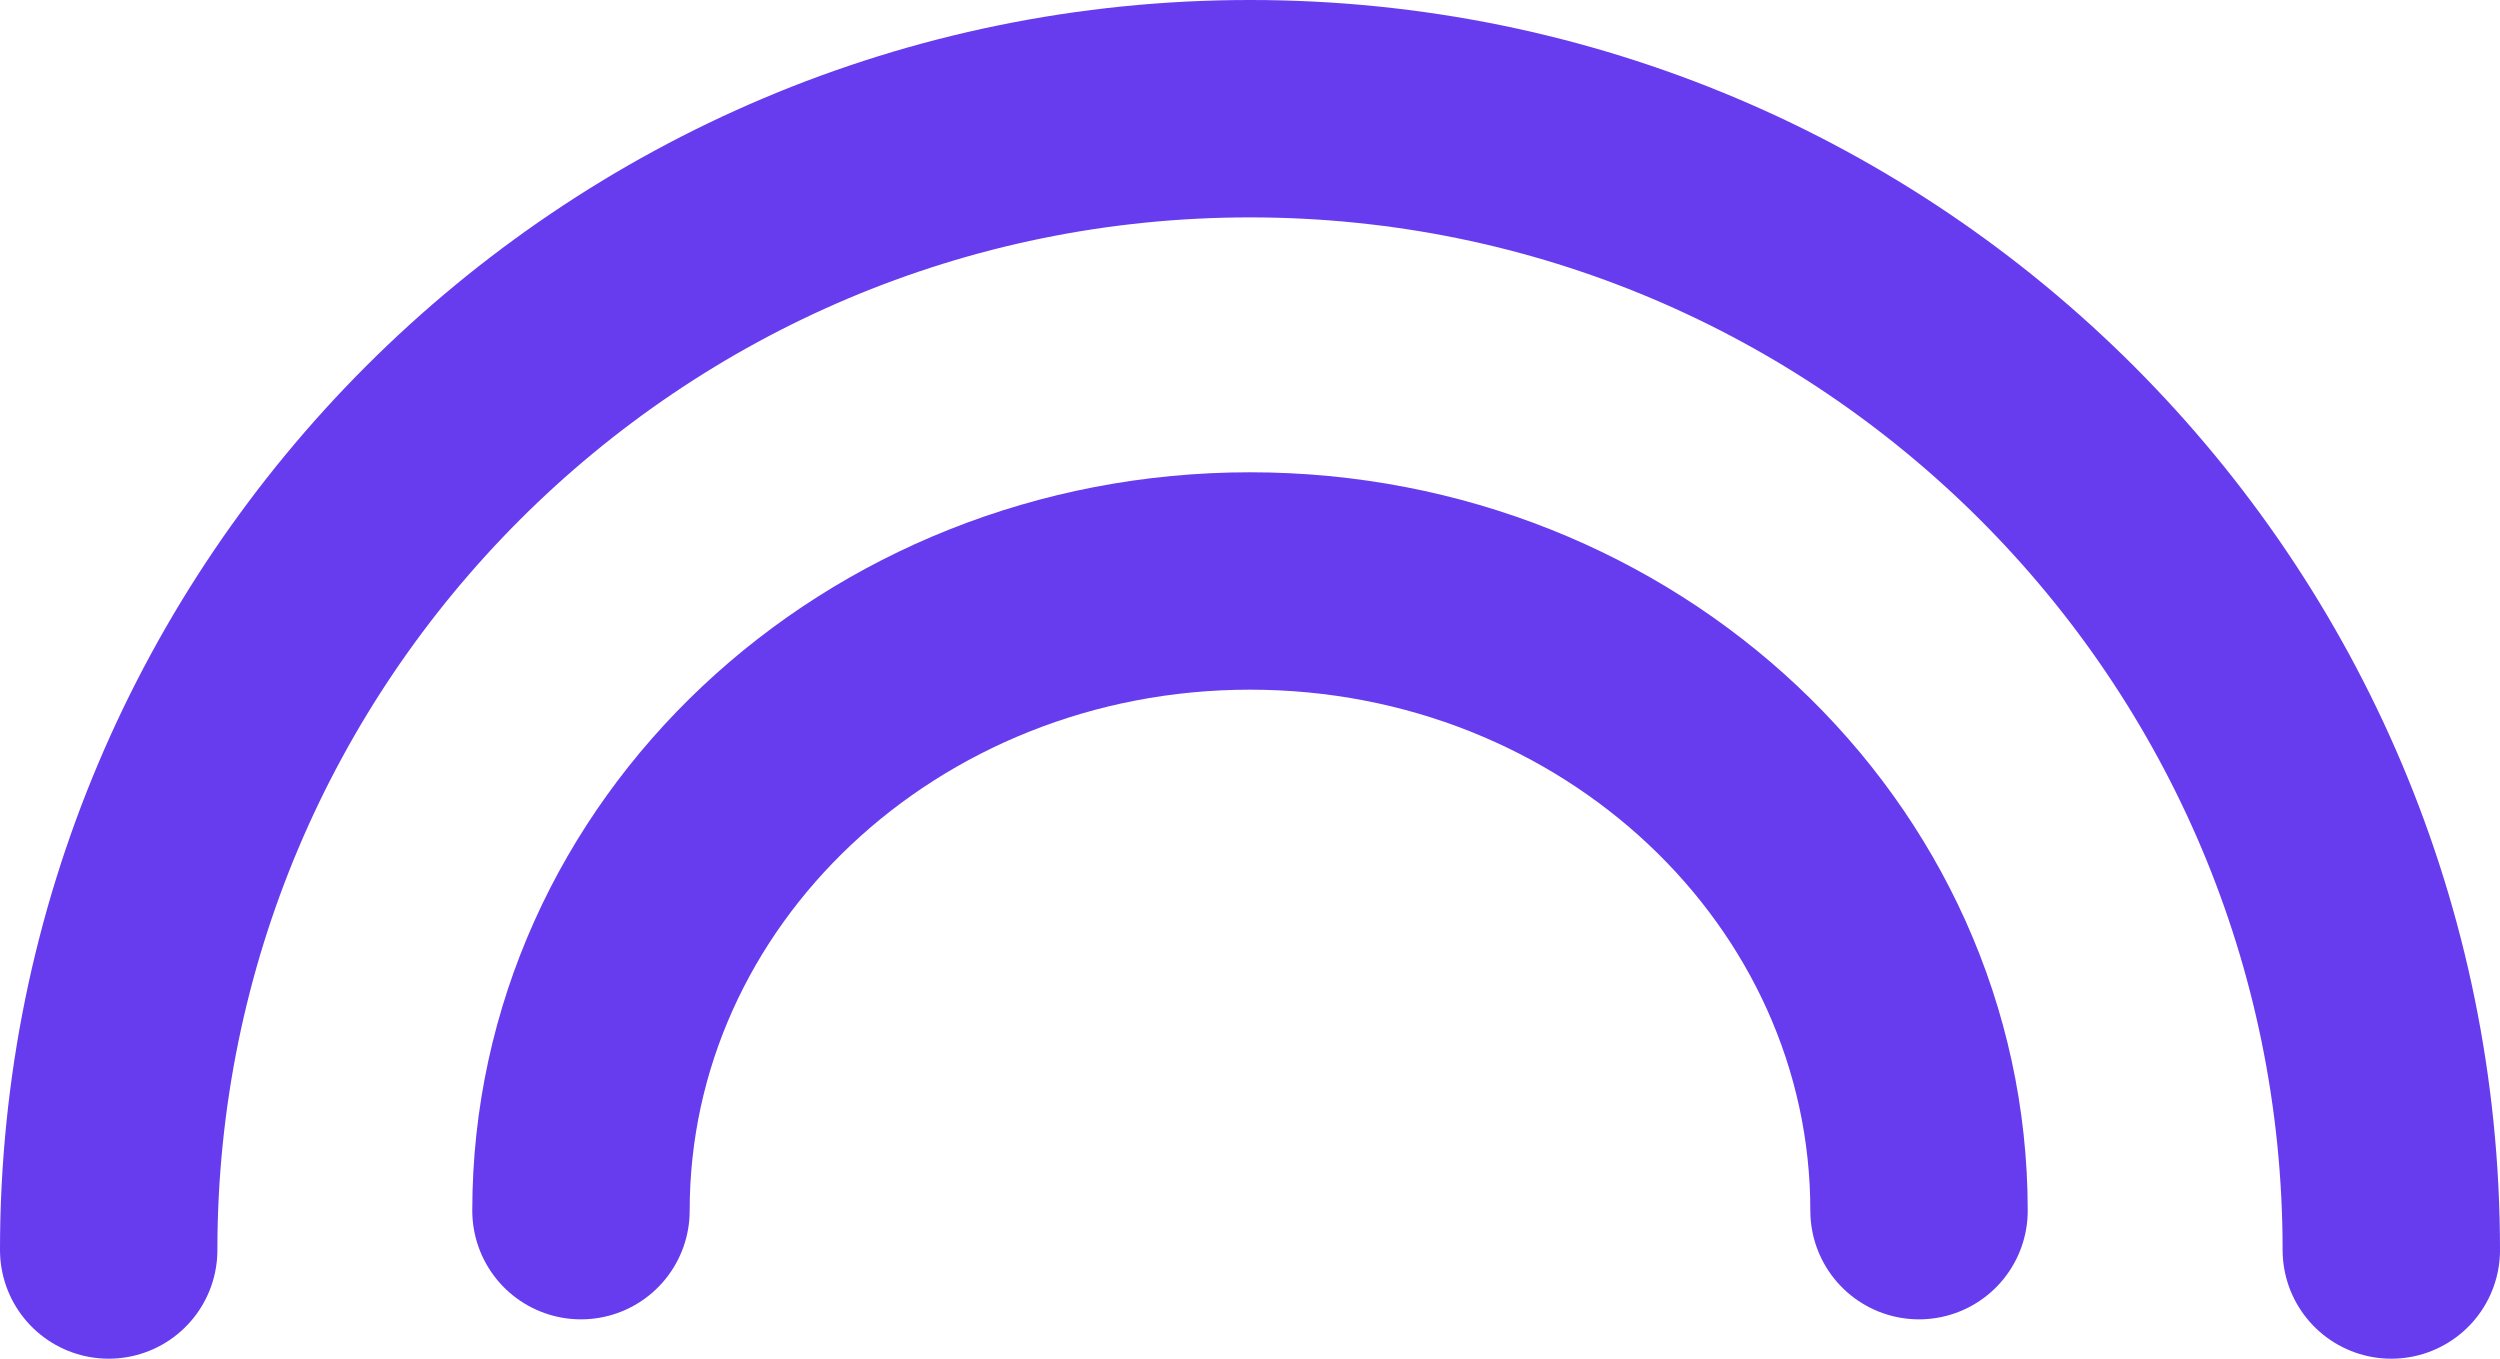
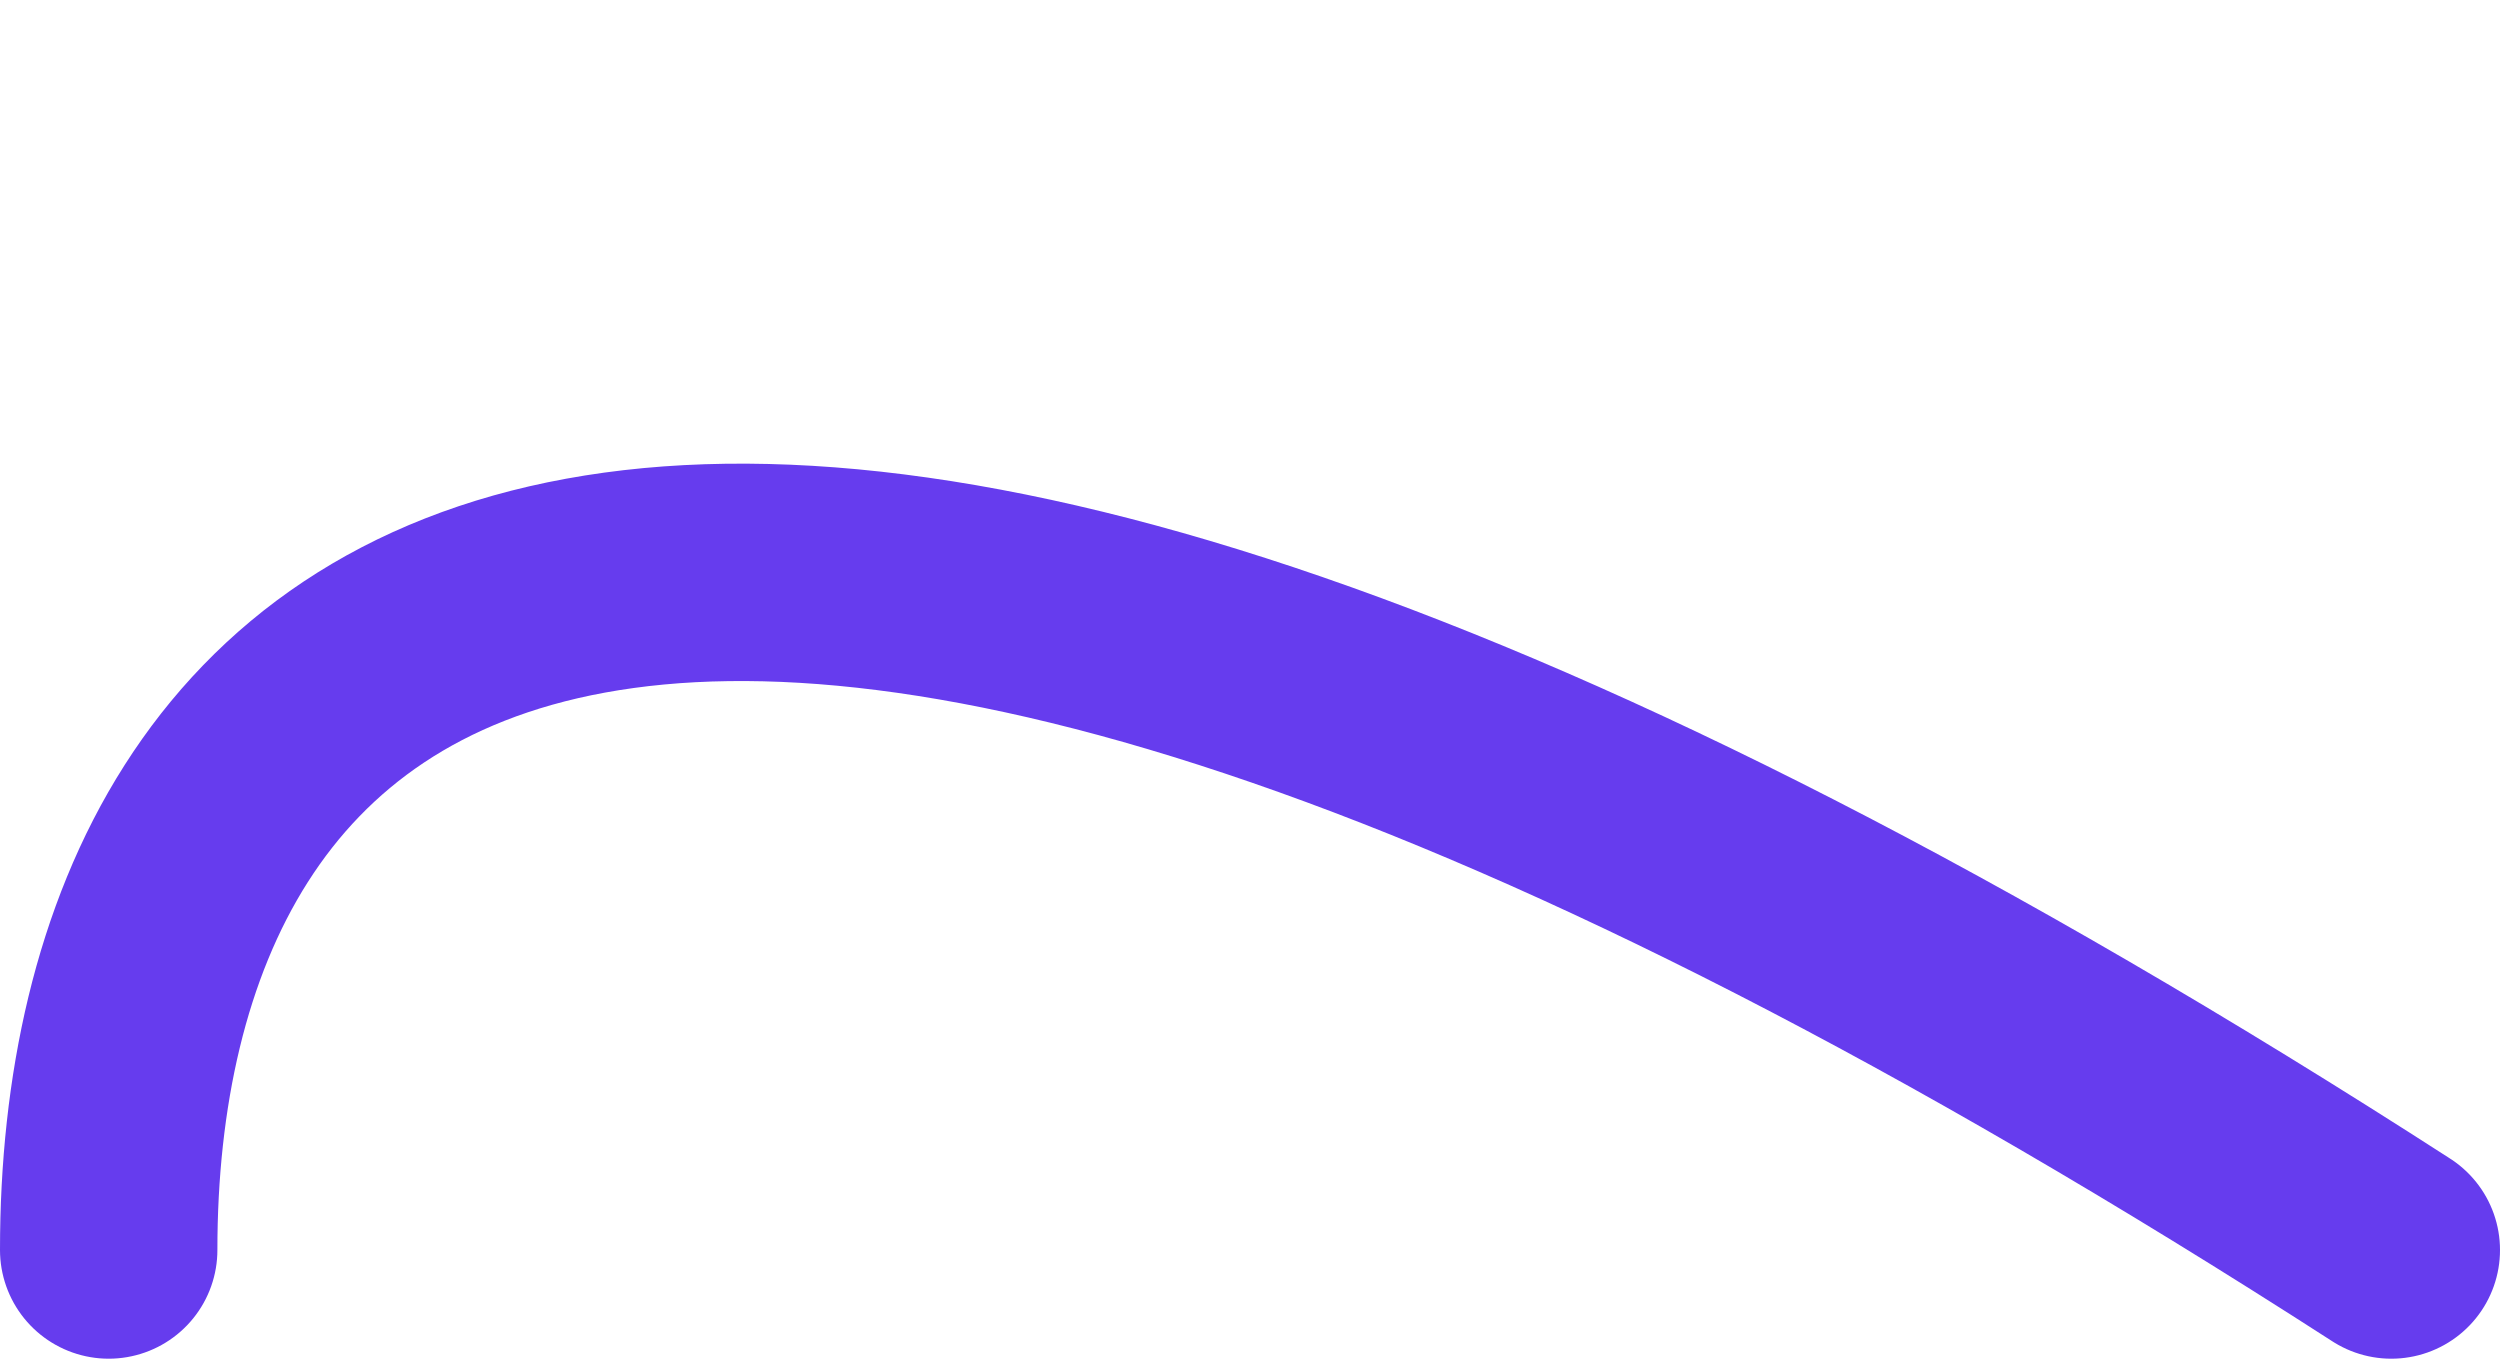
<svg xmlns="http://www.w3.org/2000/svg" width="46" height="25" viewBox="0 0 46 25" fill="none">
  <g id="Group 1395">
-     <path id="Ellipse 123" d="M44 23C44 11.402 34.598 2 23 2C11.402 2 2 11.402 2 23" stroke="#663CEE" stroke-width="4" stroke-linecap="round" />
-     <path id="Ellipse 124" d="M35.31 22.276C35.31 15.877 29.799 10.69 23 10.69C16.201 10.69 10.69 15.877 10.69 22.276" stroke="#663CEE" stroke-width="4" stroke-linecap="round" />
+     <path id="Ellipse 123" d="M44 23C11.402 2 2 11.402 2 23" stroke="#663CEE" stroke-width="4" stroke-linecap="round" />
  </g>
</svg>